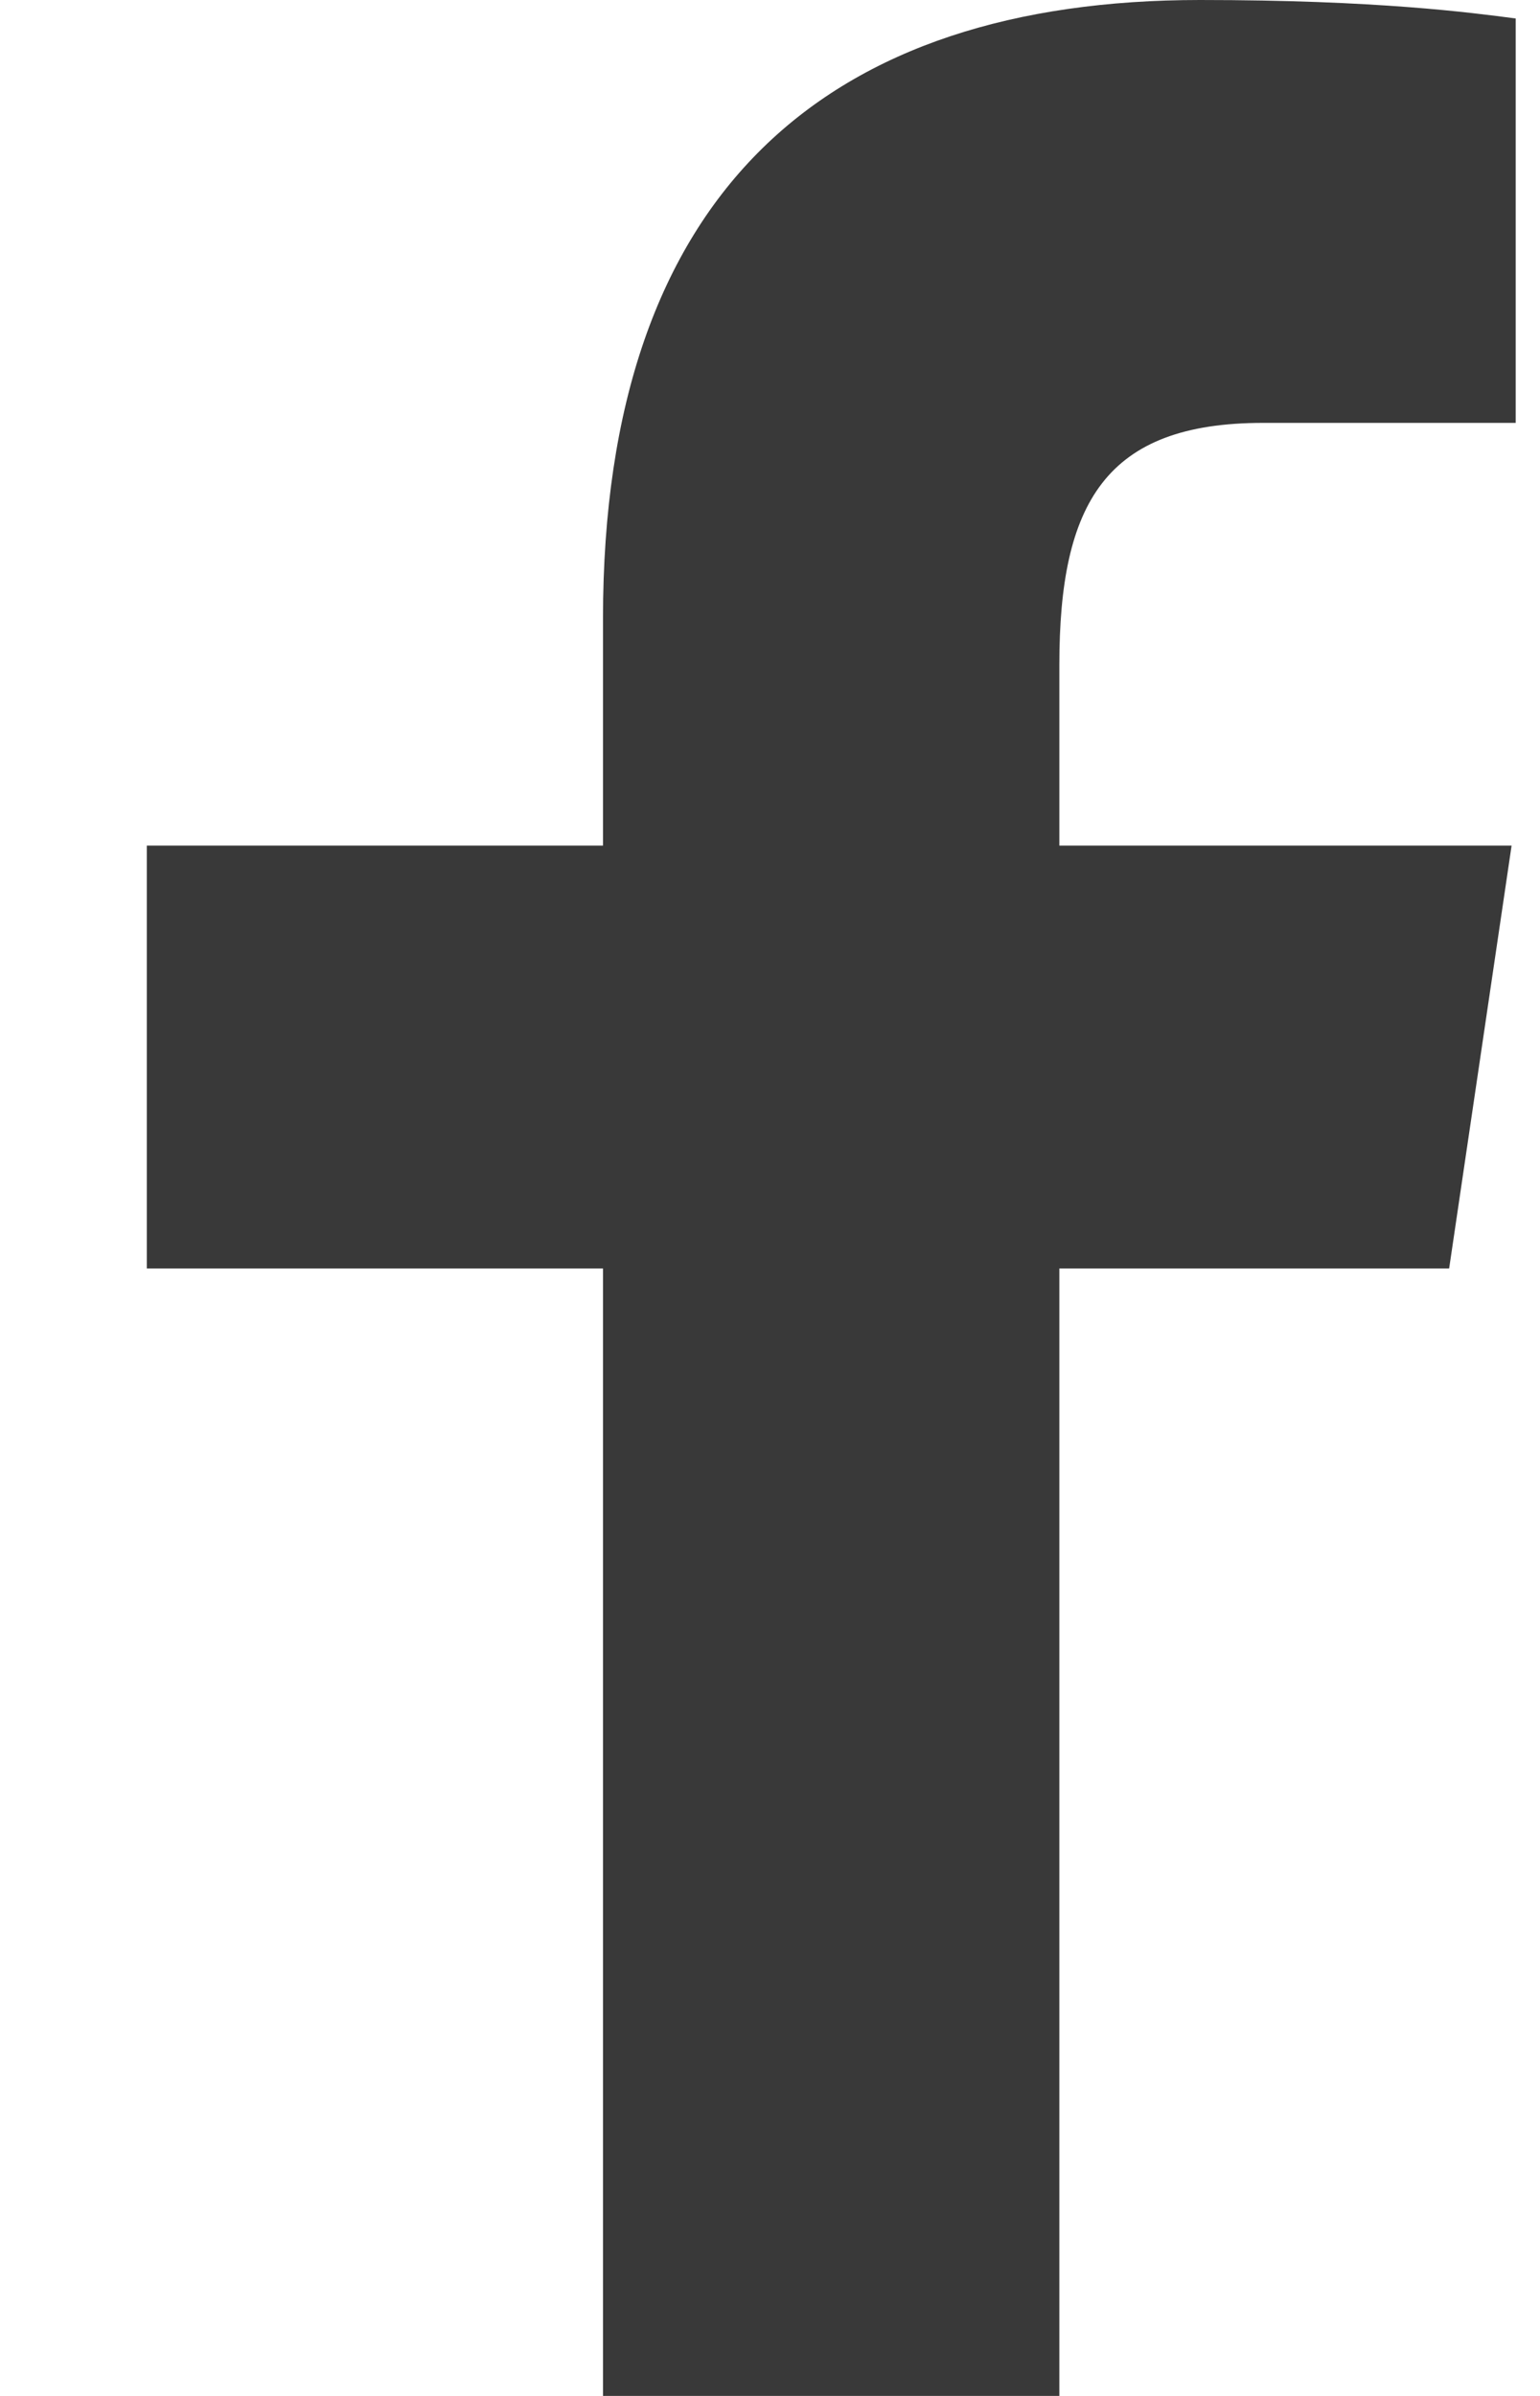
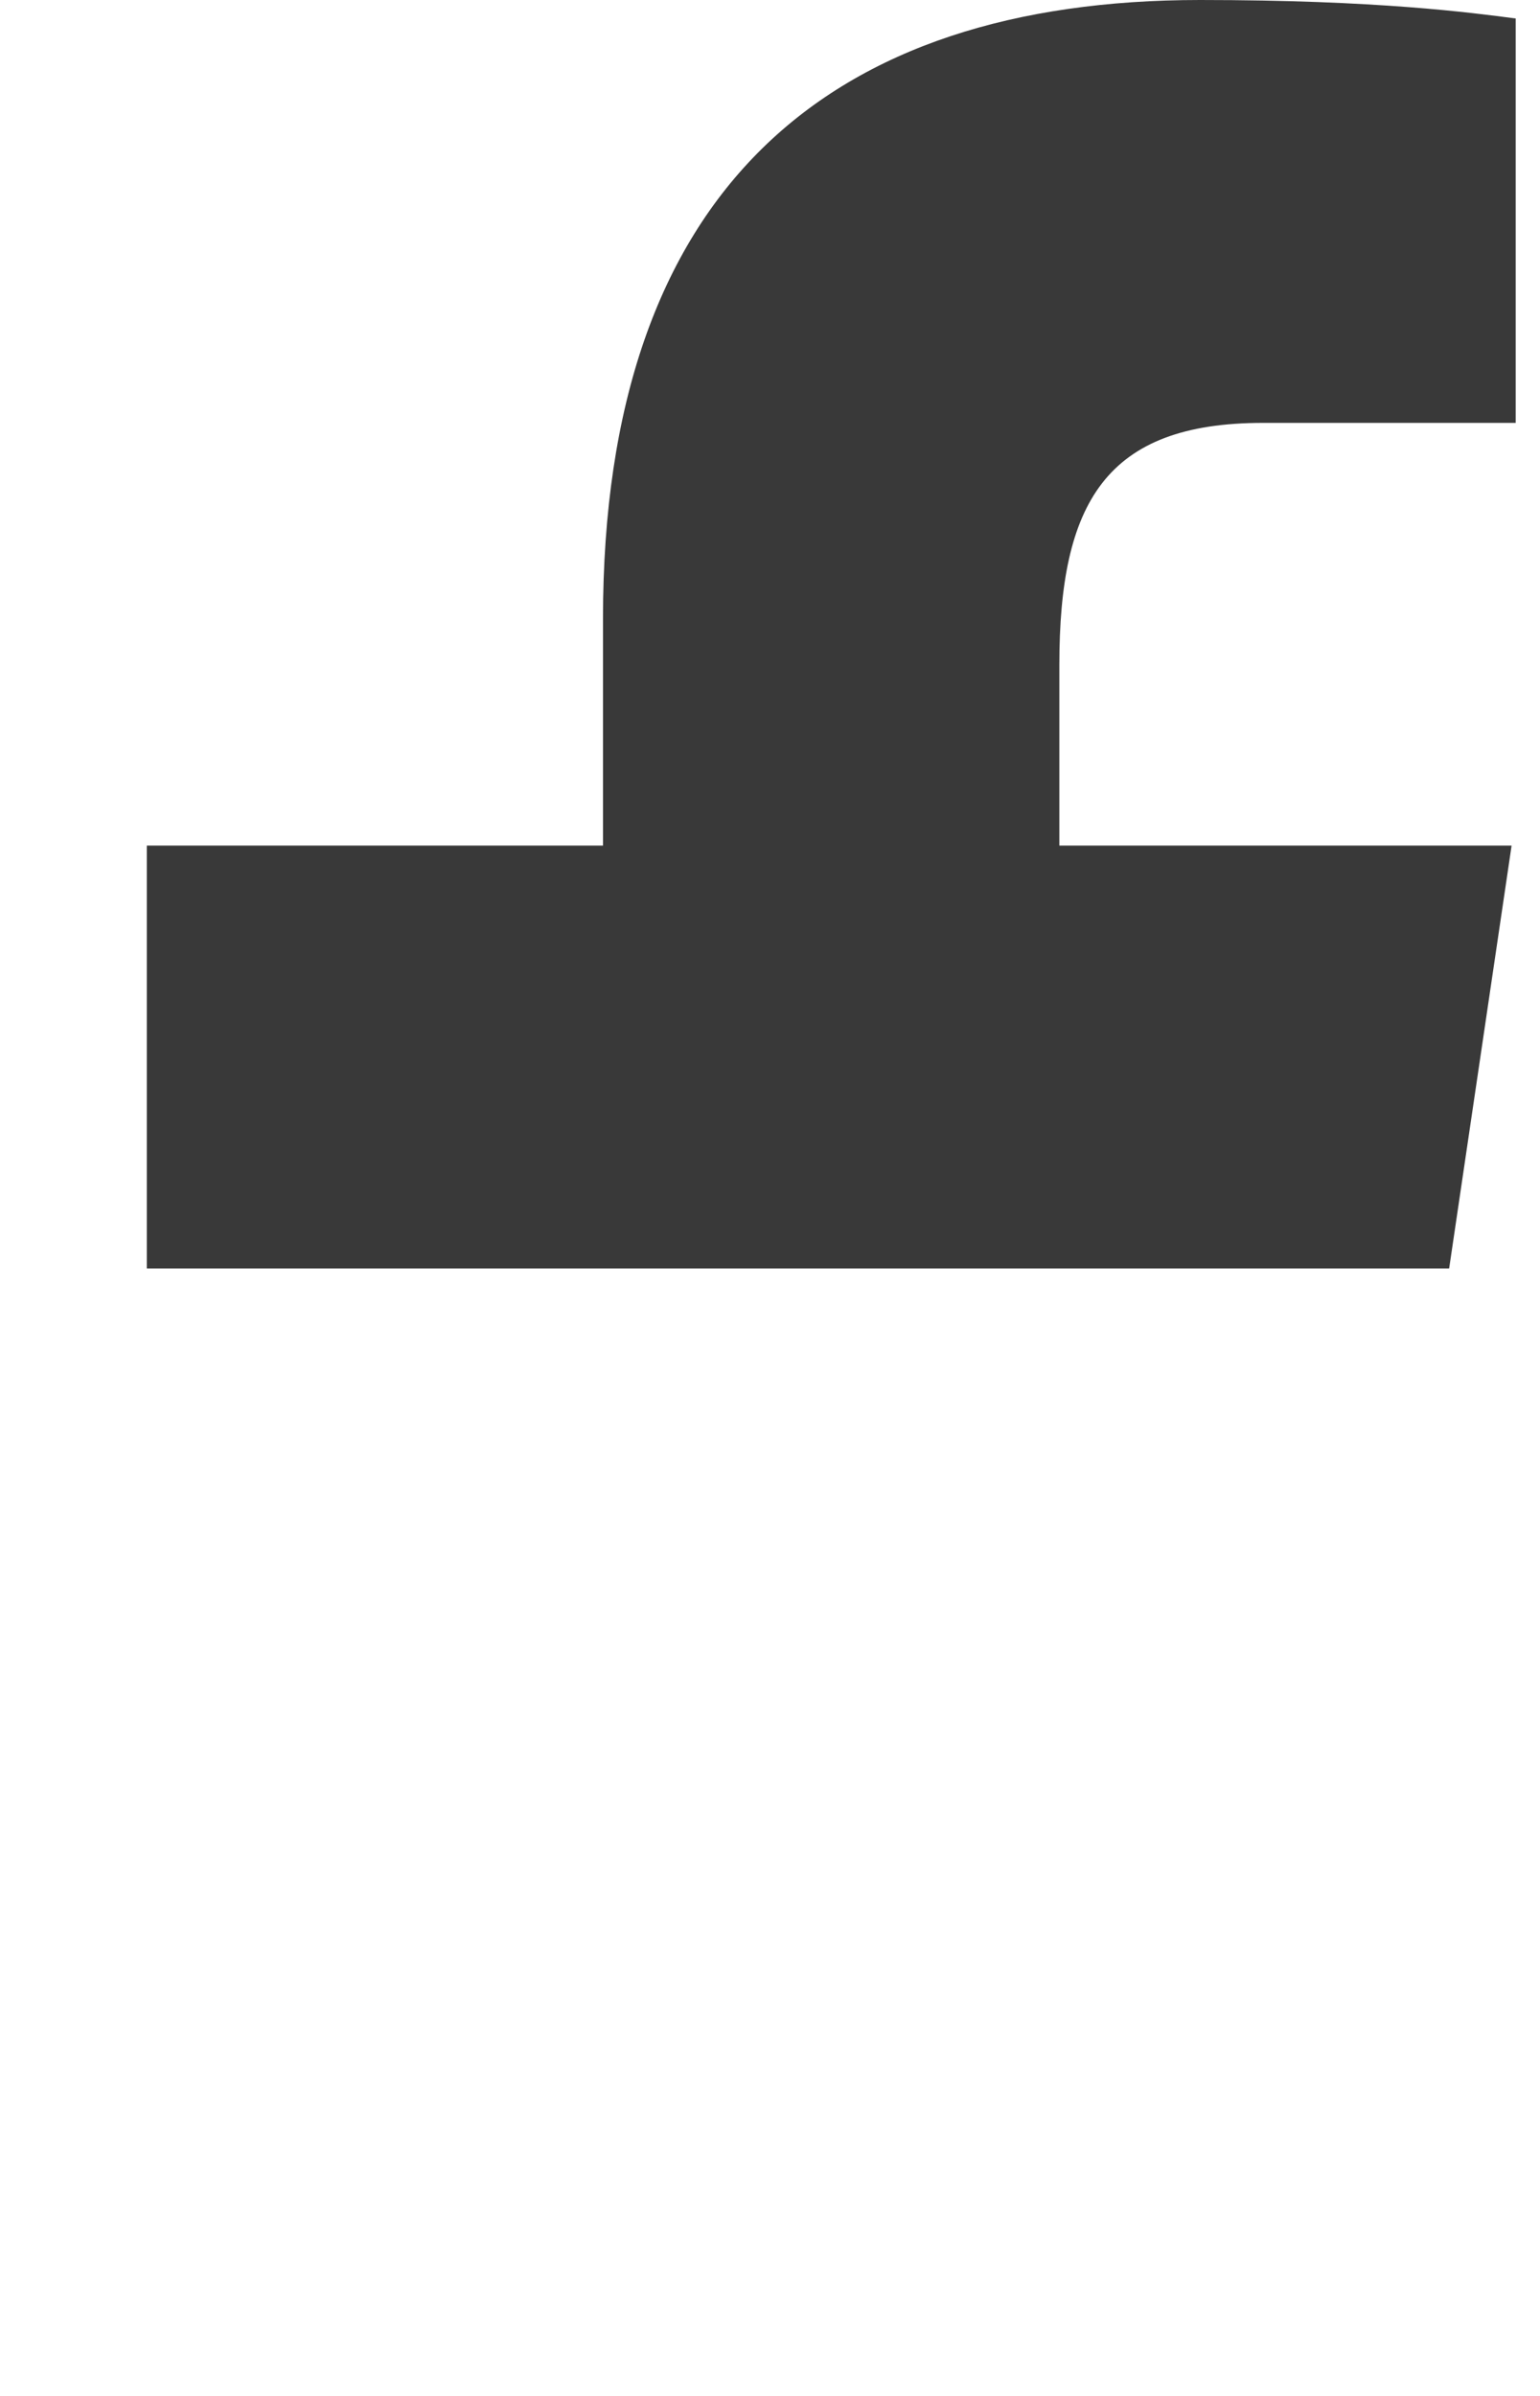
<svg xmlns="http://www.w3.org/2000/svg" width="9" height="14" viewBox="0 0 9 14" fill="none">
-   <path fill-rule="evenodd" clip-rule="evenodd" d="M3.524 14V7.412H0.858V4.941H3.524V3.614C3.524 1.103 4.848 0 7.013 0C8.05 0 8.598 0.074 8.858 0.108V2.471H7.381C6.462 2.471 6.191 2.938 6.191 3.885V4.941H8.834L8.469 7.412H6.191V14H3.524Z" fill="#393939" />
+   <path fill-rule="evenodd" clip-rule="evenodd" d="M3.524 14V7.412H0.858V4.941H3.524V3.614C3.524 1.103 4.848 0 7.013 0C8.05 0 8.598 0.074 8.858 0.108V2.471H7.381C6.462 2.471 6.191 2.938 6.191 3.885V4.941H8.834L8.469 7.412H6.191H3.524Z" fill="#393939" />
</svg>